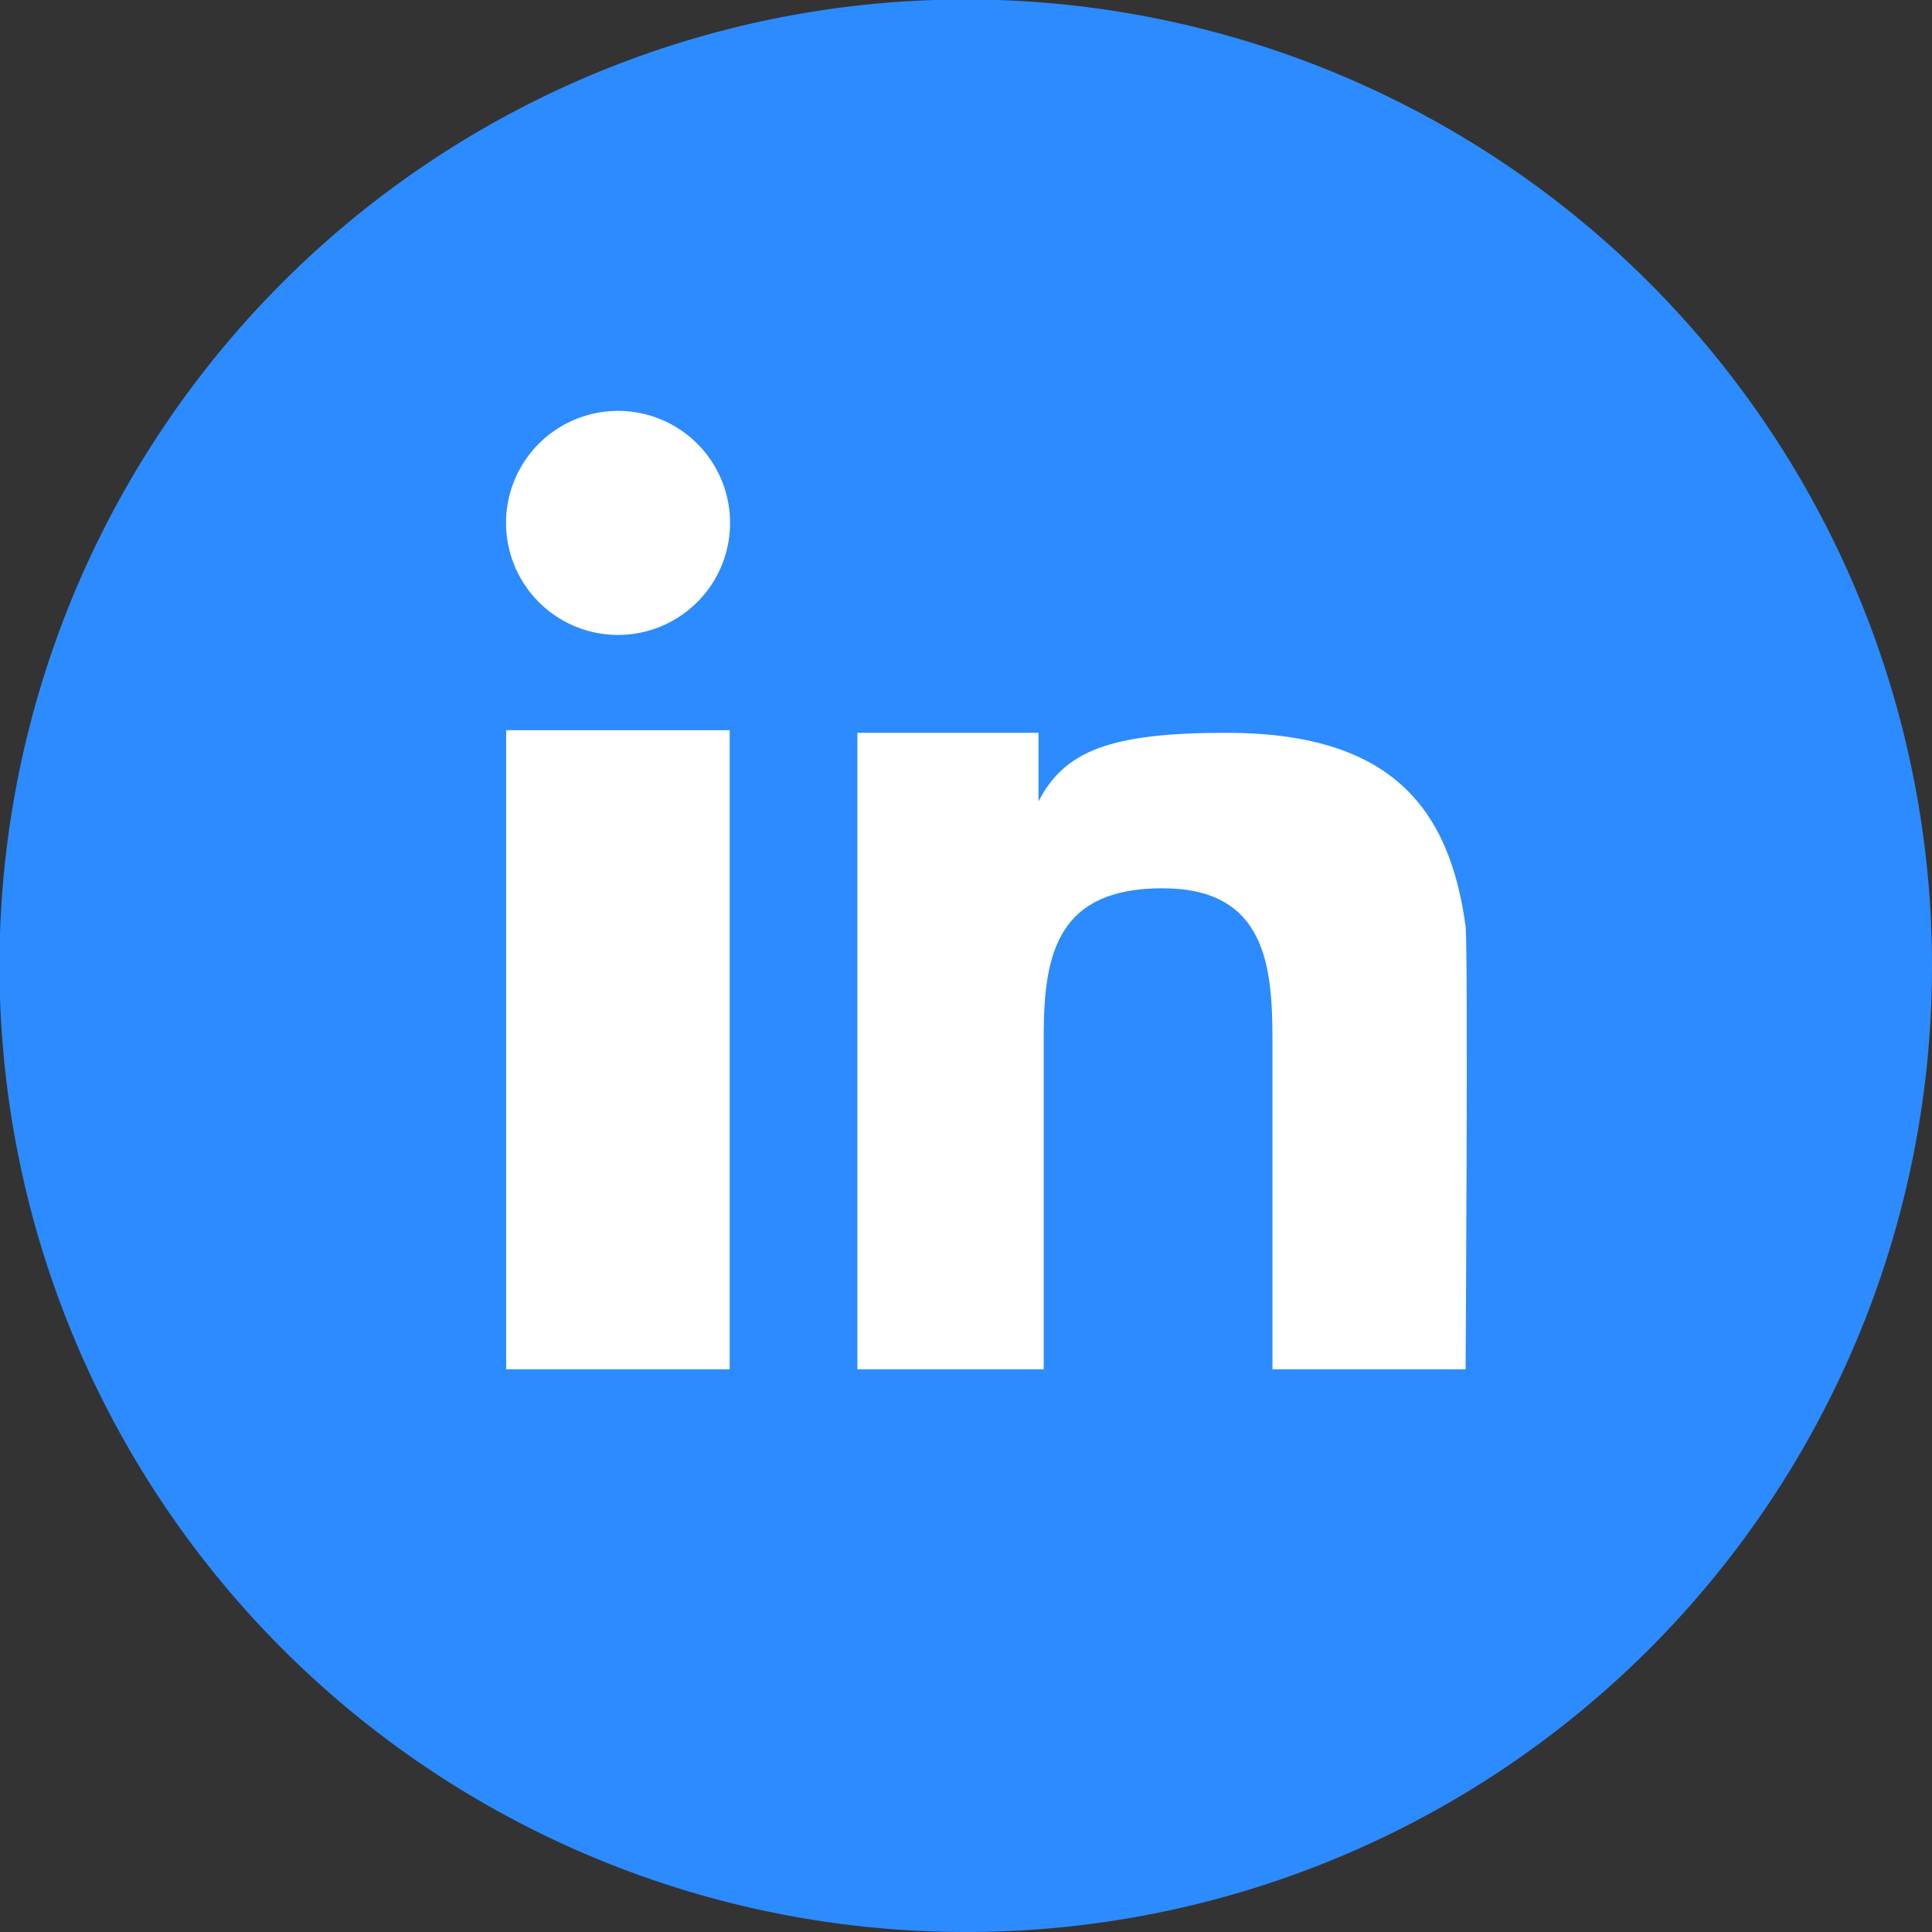
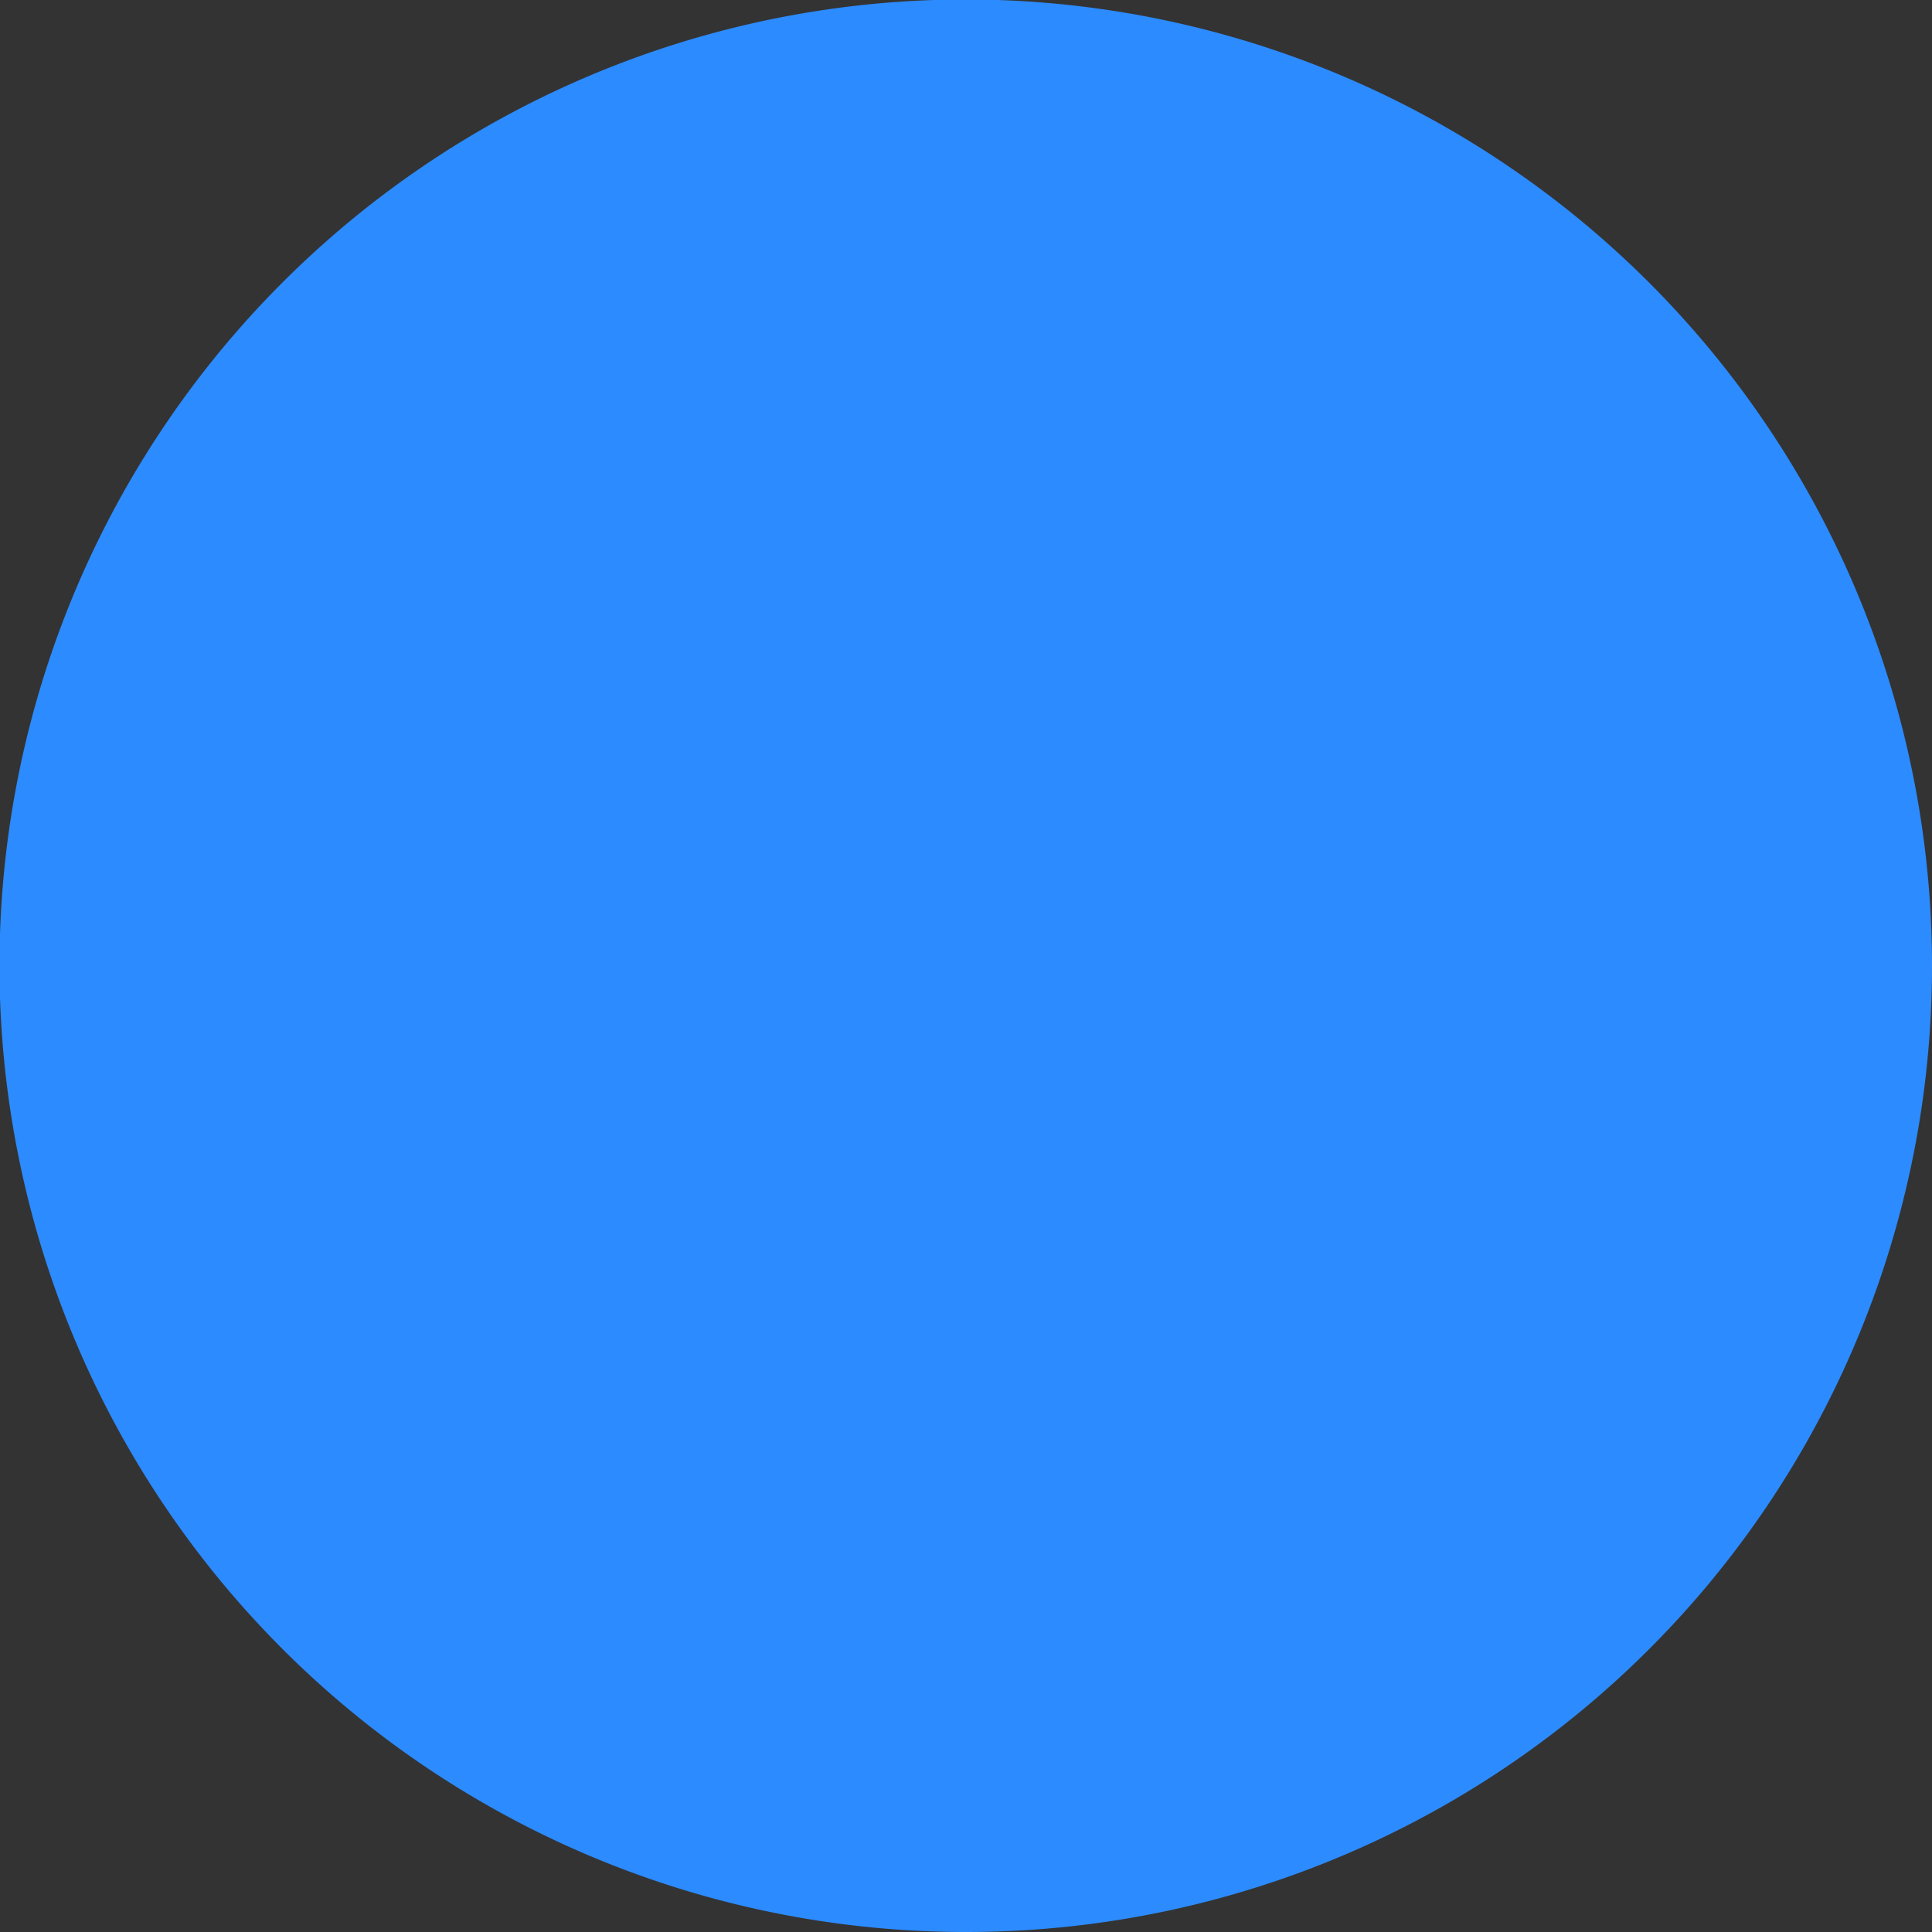
<svg xmlns="http://www.w3.org/2000/svg" viewBox="0 0 36.91 36.91">
  <rect x="0" y="0" width="36.91" height="36.91" fill="#333333" stroke="none" />
  <defs>
    <style>.cls-1{fill:#2c8bfe;}.cls-2{fill:#fff;}</style>
  </defs>
  <g id="Capa_2" data-name="Capa 2">
    <g id="Capa_1-2" data-name="Capa 1">
      <path class="cls-1" d="M36.91,18.45A18.46,18.46,0,1,0,18.46,36.91,18.45,18.45,0,0,0,36.91,18.45Z" />
-       <rect class="cls-2" x="9.67" y="13.95" width="4.27" height="12.21" />
-       <path class="cls-2" d="M11.8,7.85a2.14,2.14,0,0,0-2.08,2.61A2.14,2.14,0,1,0,11.8,7.85Z" />
-       <path class="cls-2" d="M28,17.7C27.69,15.4,26.54,14,23.43,14c-2.21,0-3.09.34-3.59,1.31h0V14H16.38V26.16h3.56V19.77c0-1.6.3-2.8,2.27-2.8s2.1,1.48,2.1,2.9v6.29H28S28.05,18.24,28,17.7Z" />
    </g>
  </g>
</svg>